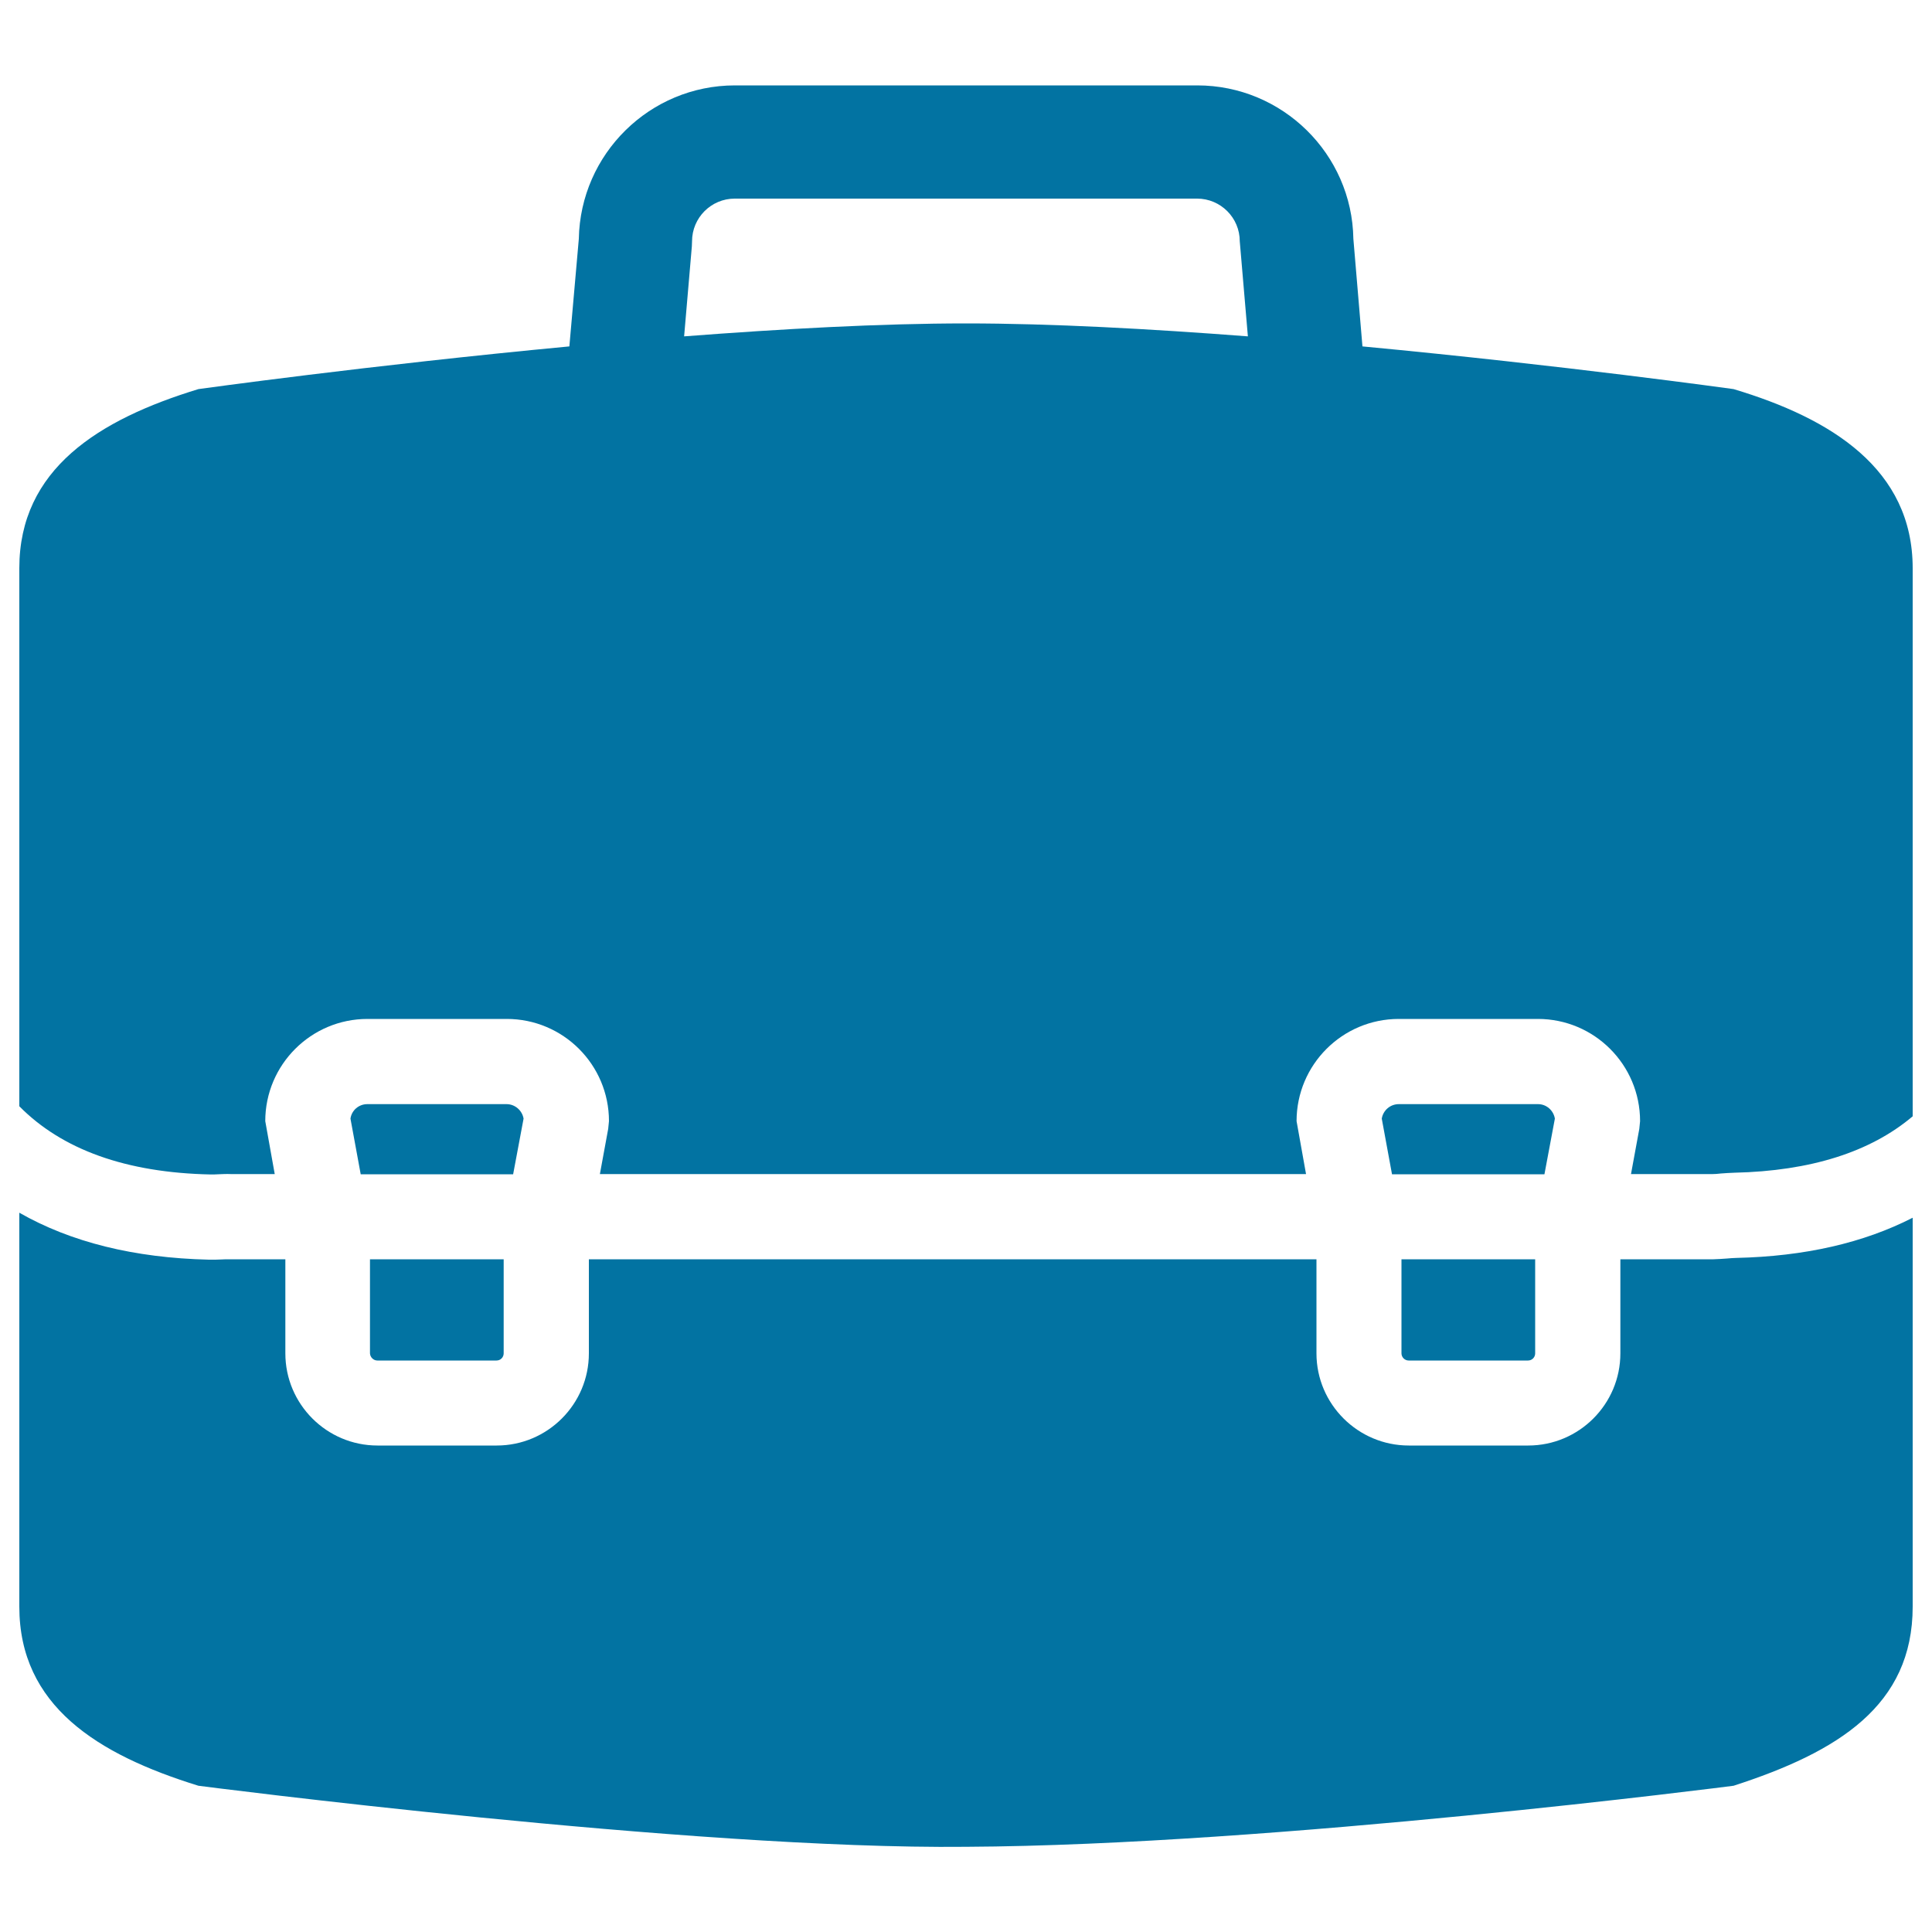
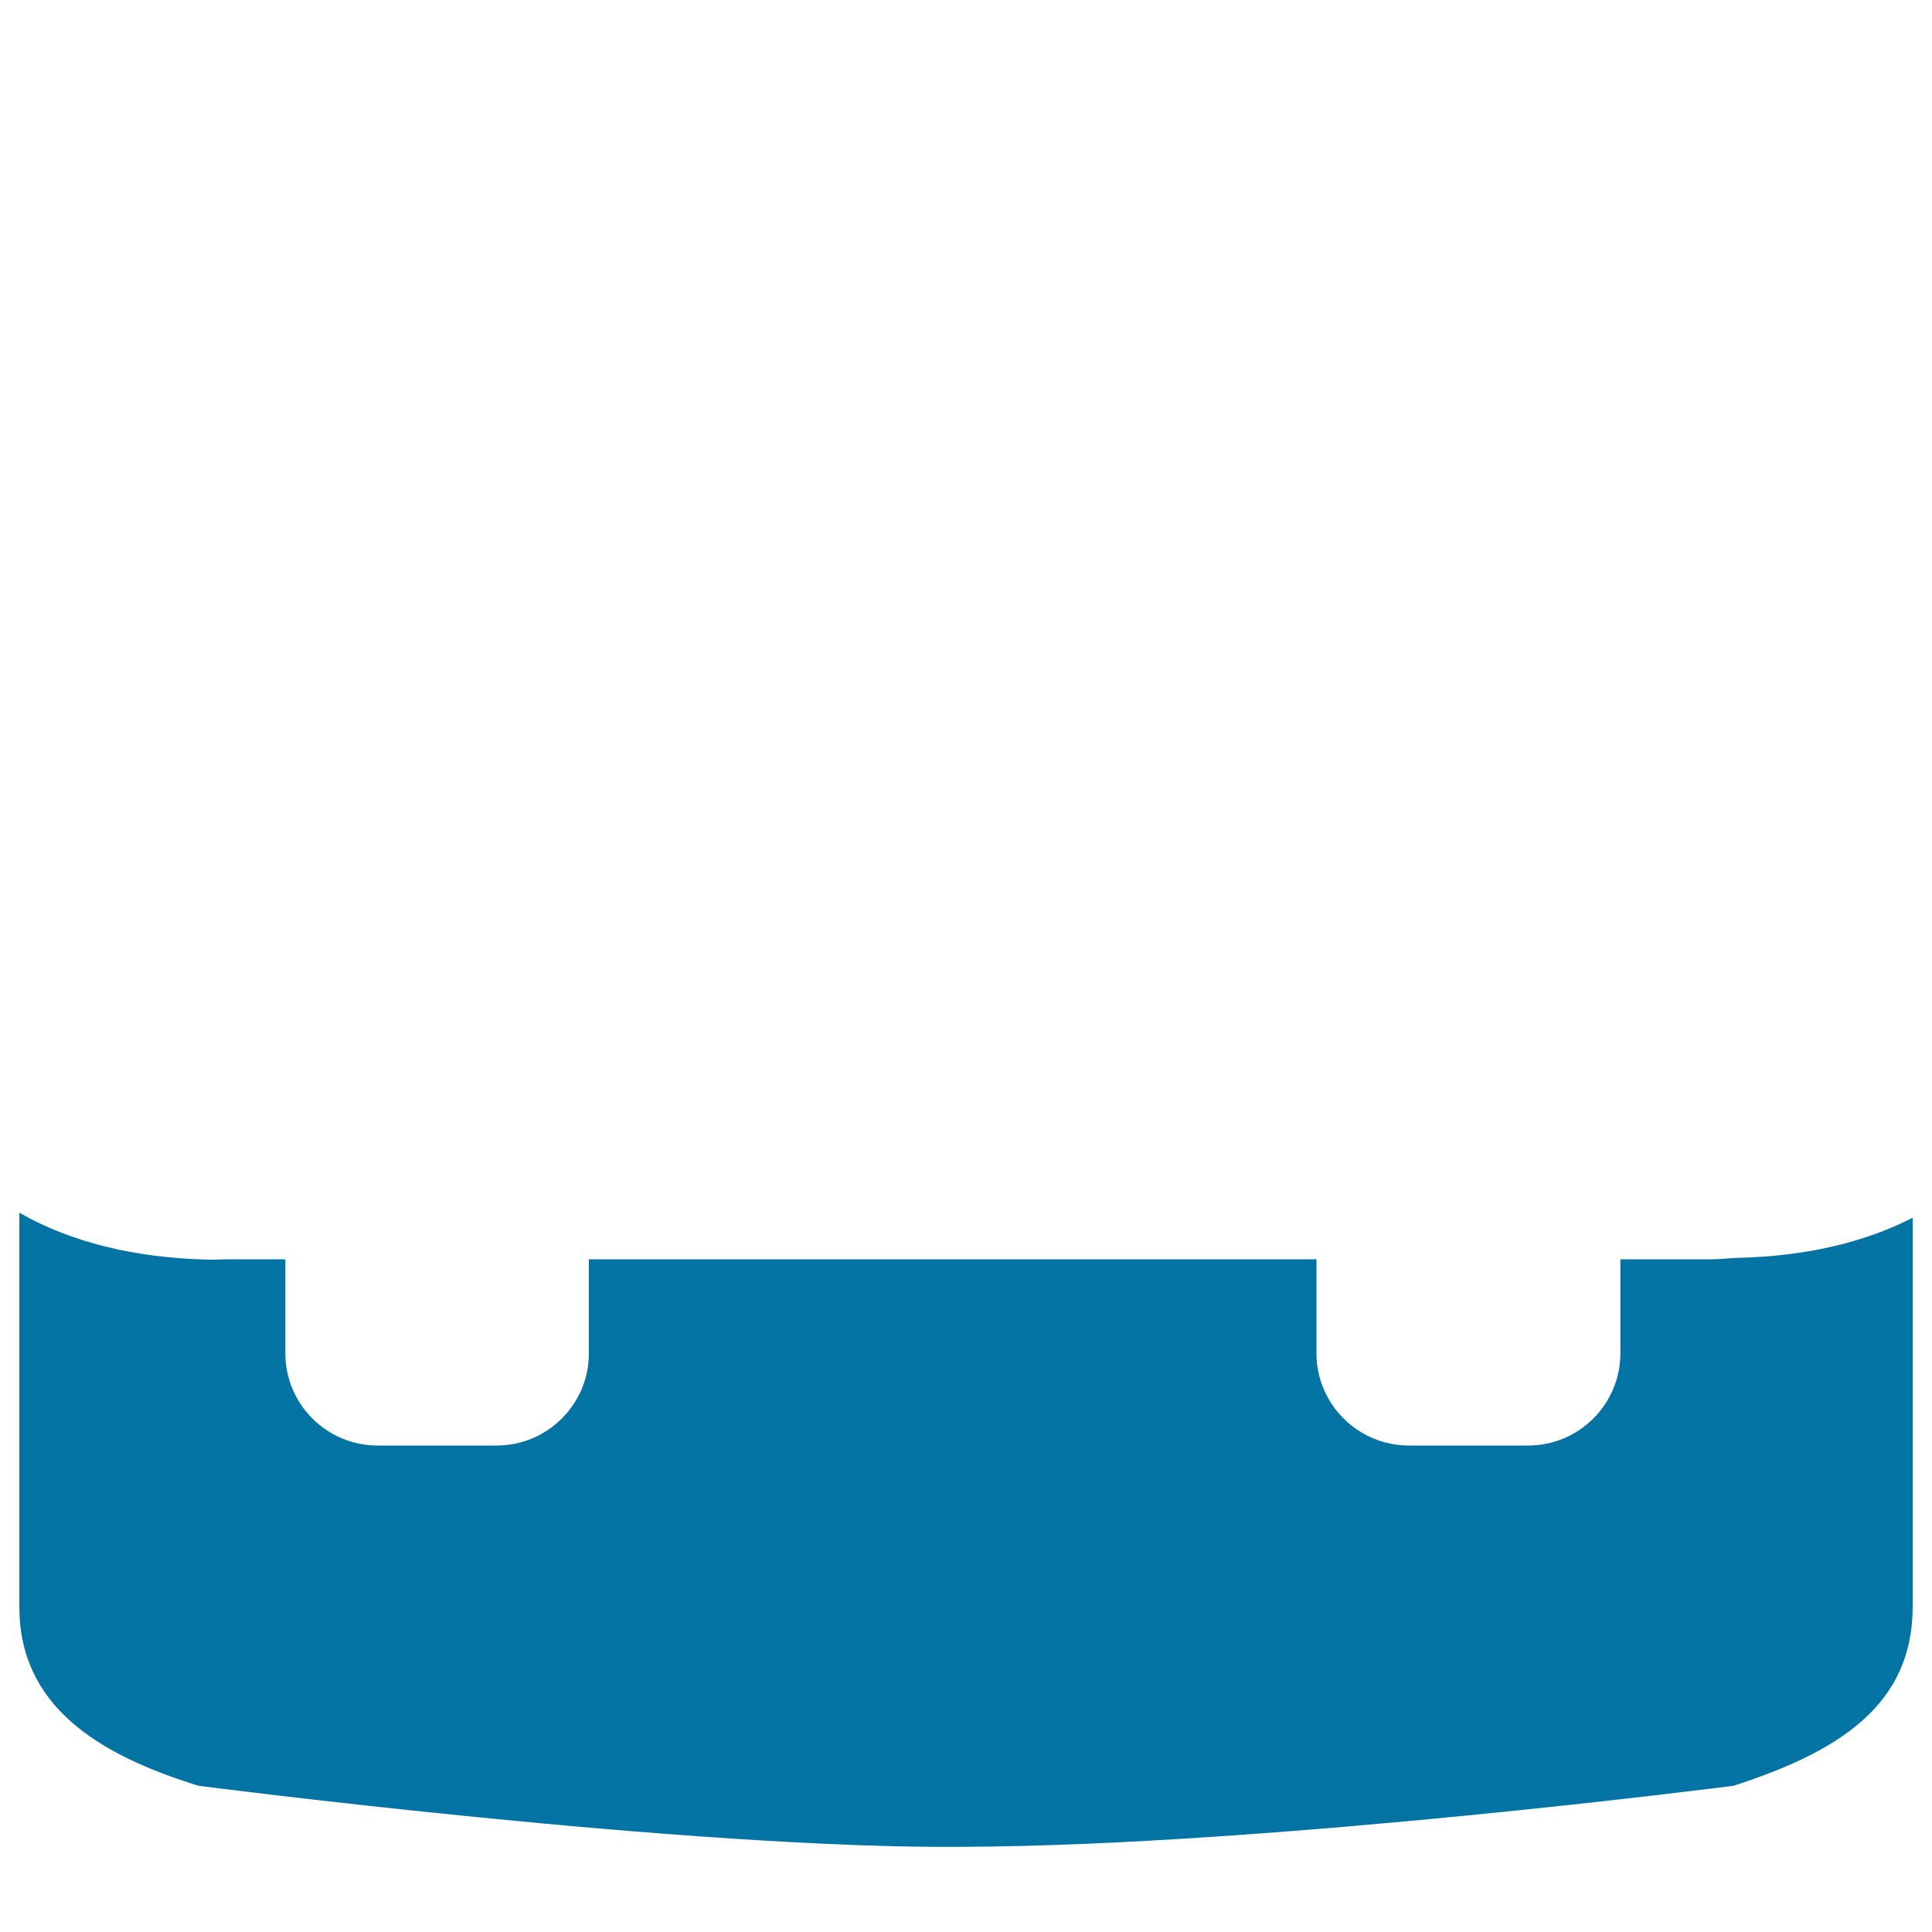
<svg xmlns="http://www.w3.org/2000/svg" viewBox="0 0 1000 1000" style="fill:#0273a2">
  <title>Briefcase Leather Straps SVG icon</title>
  <g>
    <g>
-       <path d="M804.8,579c-0.7-4.2-4.3-7.5-8.7-7.5H724c-4.4,0-8.1,3.2-8.8,7.5l5.3,28.8h78.9L804.8,579z" />
-       <path d="M729.1,704.2h61.8c2.1,0,3.7-1.7,3.7-3.7v-48.7h-69.2v48.7C725.4,702.5,727.1,704.2,729.1,704.2z" />
-       <path d="M109,607.9c1.4,0,2.6,0,4-0.1c2.2-0.1,4.4-0.2,6.5-0.1h22.7l-4.9-27.4c0-29.2,23.7-52.9,52.9-52.9h72.1c29.2,0,52.9,23.7,52.9,52.9l-0.4,4l-4.3,23.4H676l-4.9-27.4c0-29.2,23.7-52.9,52.9-52.9H796c29.2,0,52.9,23.7,52.9,52.9l-0.4,4l-4.3,23.4h42.2c1.2,0,2.7-0.1,4.3-0.3c2.3-0.2,4.6-0.3,6.9-0.4c39.6-0.9,70.5-10.7,92.4-29.2V294.1c0-51.2-41.9-77.5-92.7-92.7c0,0-88.2-12.3-192.1-22.1l-4.7-55.7c-0.7-43.9-36.7-79.4-80.8-79.4H380.4c-44.1,0-80,35.5-80.8,79.4l-4.9,55.7c-103.9,9.8-192,22.1-192,22.1C50.9,217.2,10,242.9,10,294.1v278.5C32.1,595,65.2,607,109,607.9z M358.1,127.5l0.1-2.6c0-12.2,9.9-22.1,22.1-22.1h239.3c12.2,0,22.1,9.9,22.1,22.1l4.2,49.2c-50.7-3.9-101.9-6.7-145.9-6.7c-44,0-95.2,2.8-145.9,6.7L358.1,127.5z" />
      <path d="M898.6,651.1c-1.6,0-3.1,0.2-4.6,0.3c-2.4,0.2-4.7,0.3-7.1,0.4h-48.2v48.7c0,26.3-21.4,47.7-47.7,47.7h-61.8c-26.3,0-47.8-21.4-47.8-47.7v-48.7H304.8v48.7c0,26.3-21.4,47.7-47.7,47.7h-61.7c-26.3,0-47.7-21.4-47.7-47.7v-48.7H119c-1.8,0-3.1,0-4.5,0.1c-1.7,0.1-3.4,0.1-5,0.1c-0.5,0-1,0-1.4,0c-38.7-0.9-71.5-9.1-98.1-24.3v203.9c0,51.2,40.3,76.5,92.7,92.7c0,0,255.2,33.1,397.3,31.6c159.1-0.8,397.3-31.6,397.3-31.6c54.1-17.5,92.7-41.5,92.7-92.7V630.3C964.6,643.3,934.2,650.3,898.6,651.1z" />
-       <path d="M195.3,704.2h61.7c2.1,0,3.7-1.7,3.7-3.7v-48.7h-69.2v48.7C191.6,702.5,193.3,704.2,195.3,704.2z" />
-       <path d="M271,579c-0.7-4.2-4.4-7.5-8.8-7.5h-72.1c-4.4,0-8.1,3.2-8.7,7.5l5.3,28.8h78.9L271,579z" />
    </g>
  </g>
</svg>